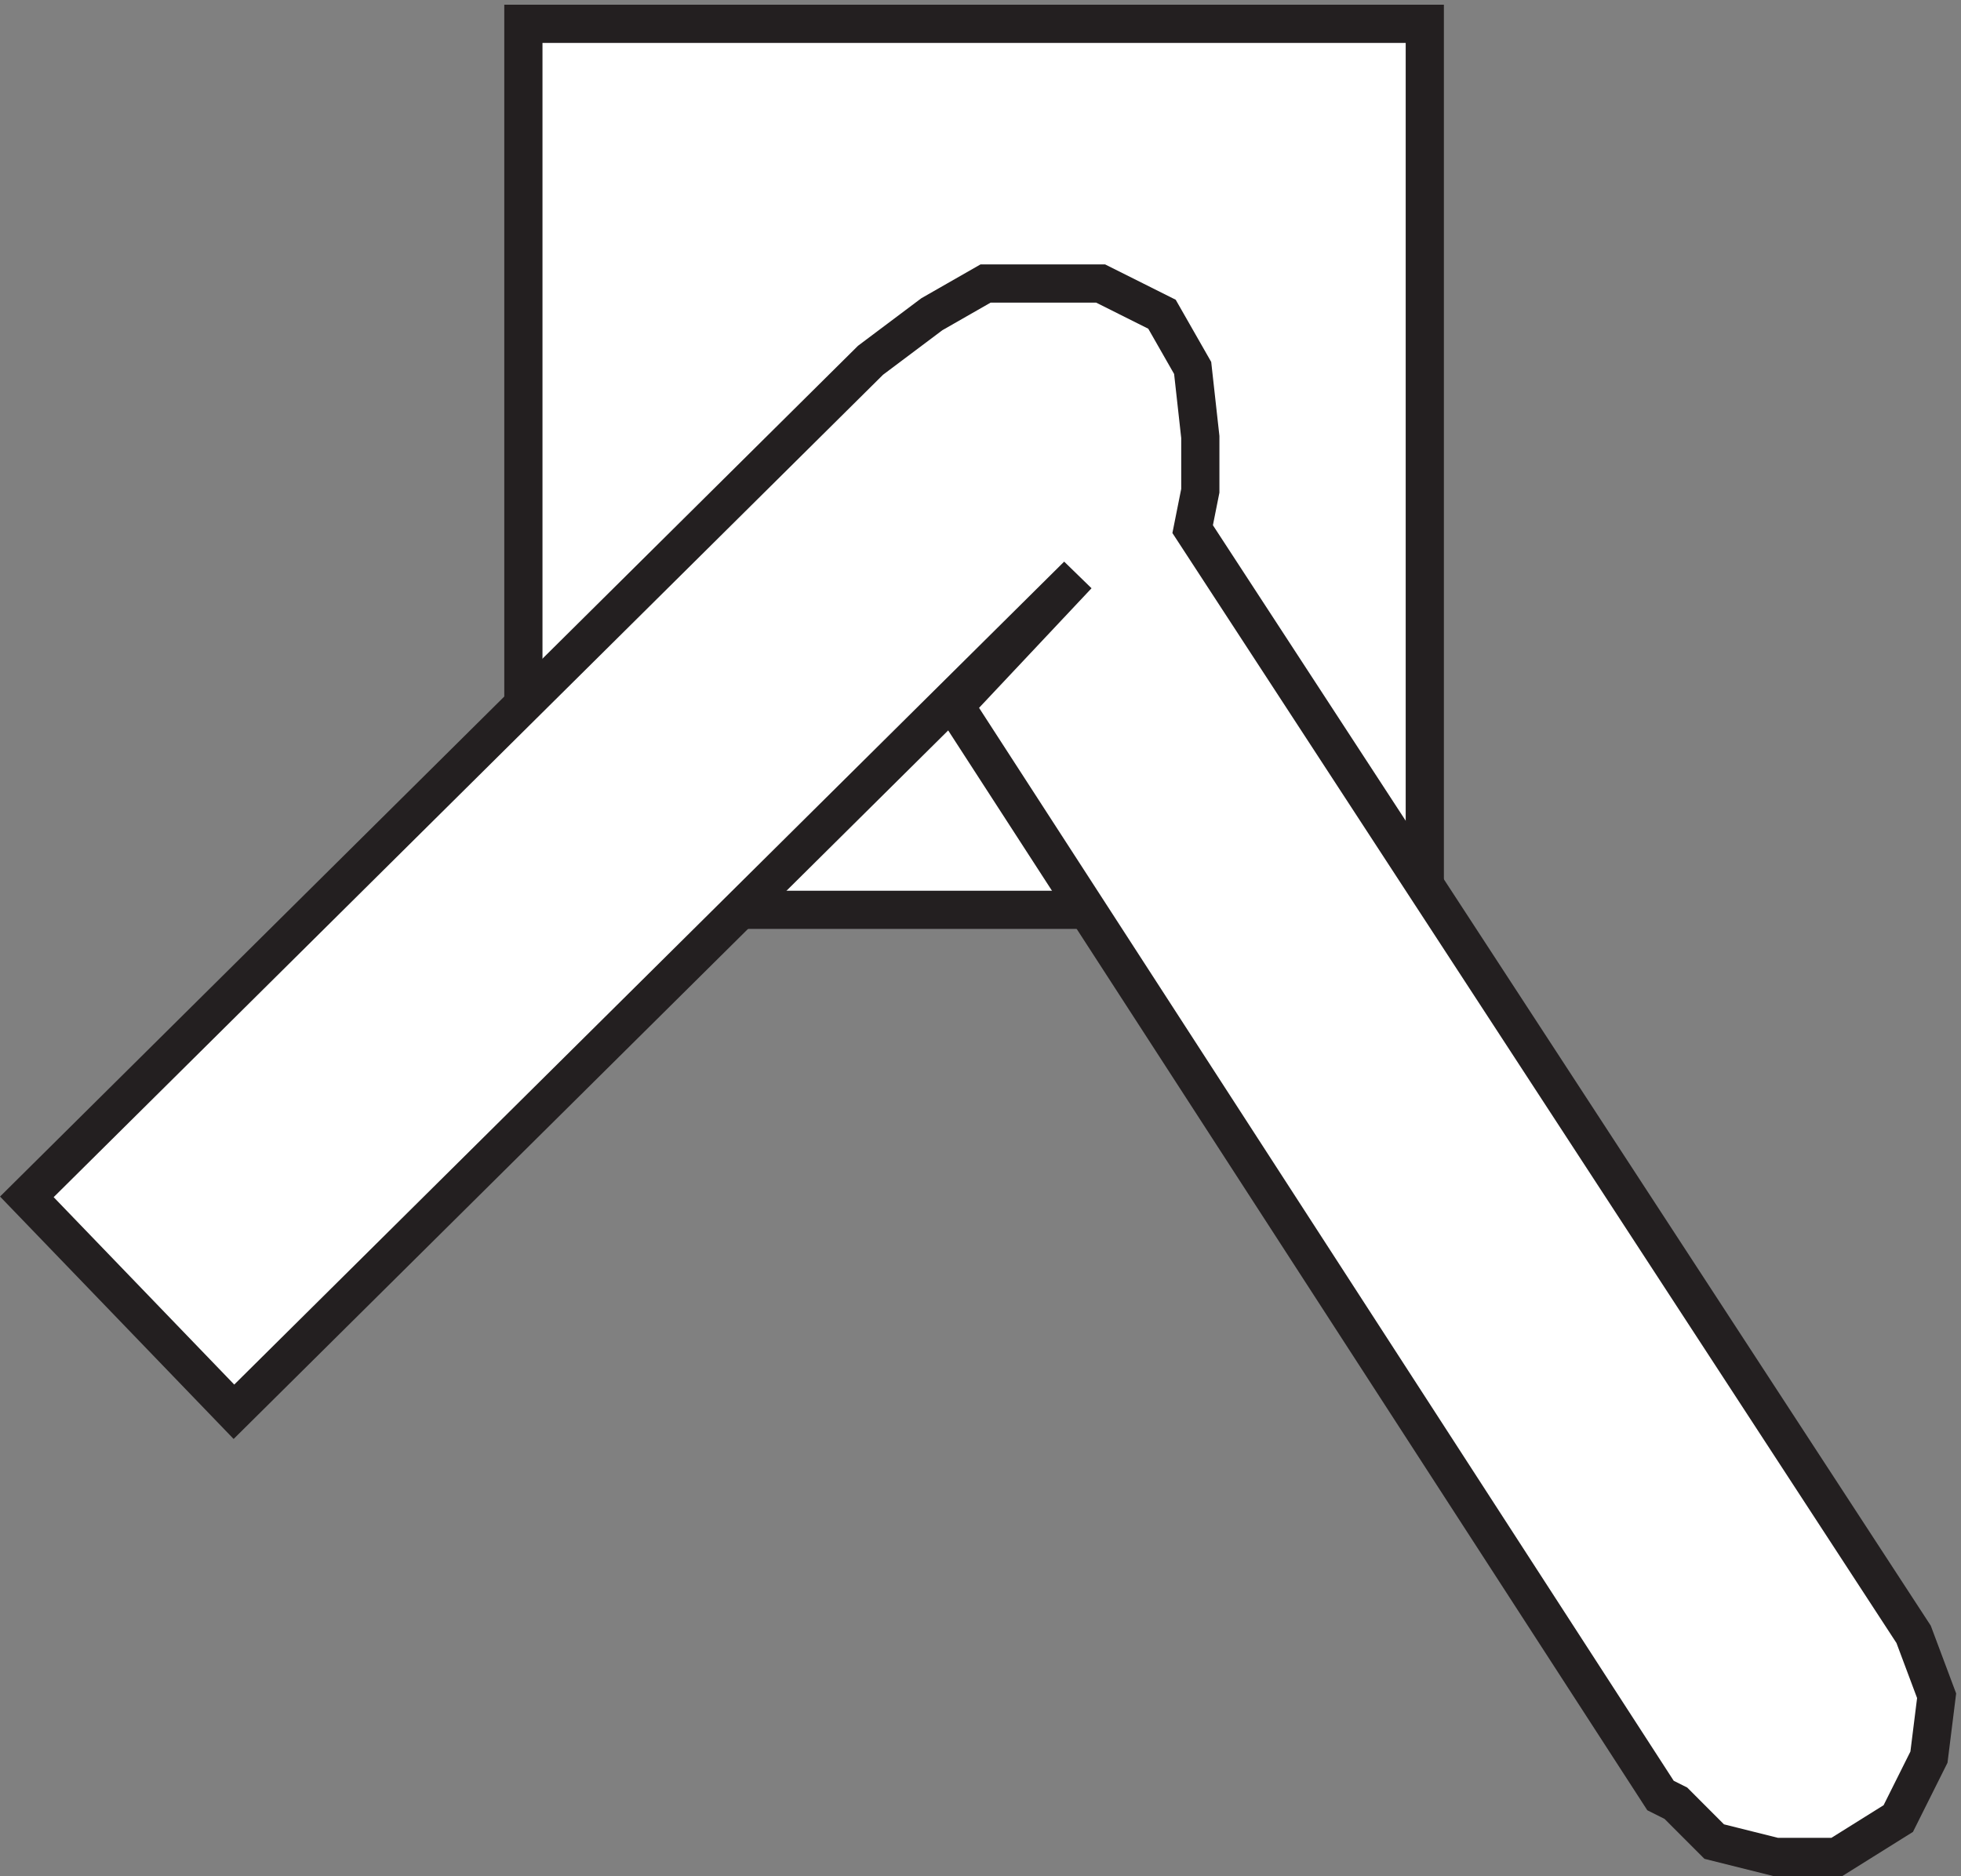
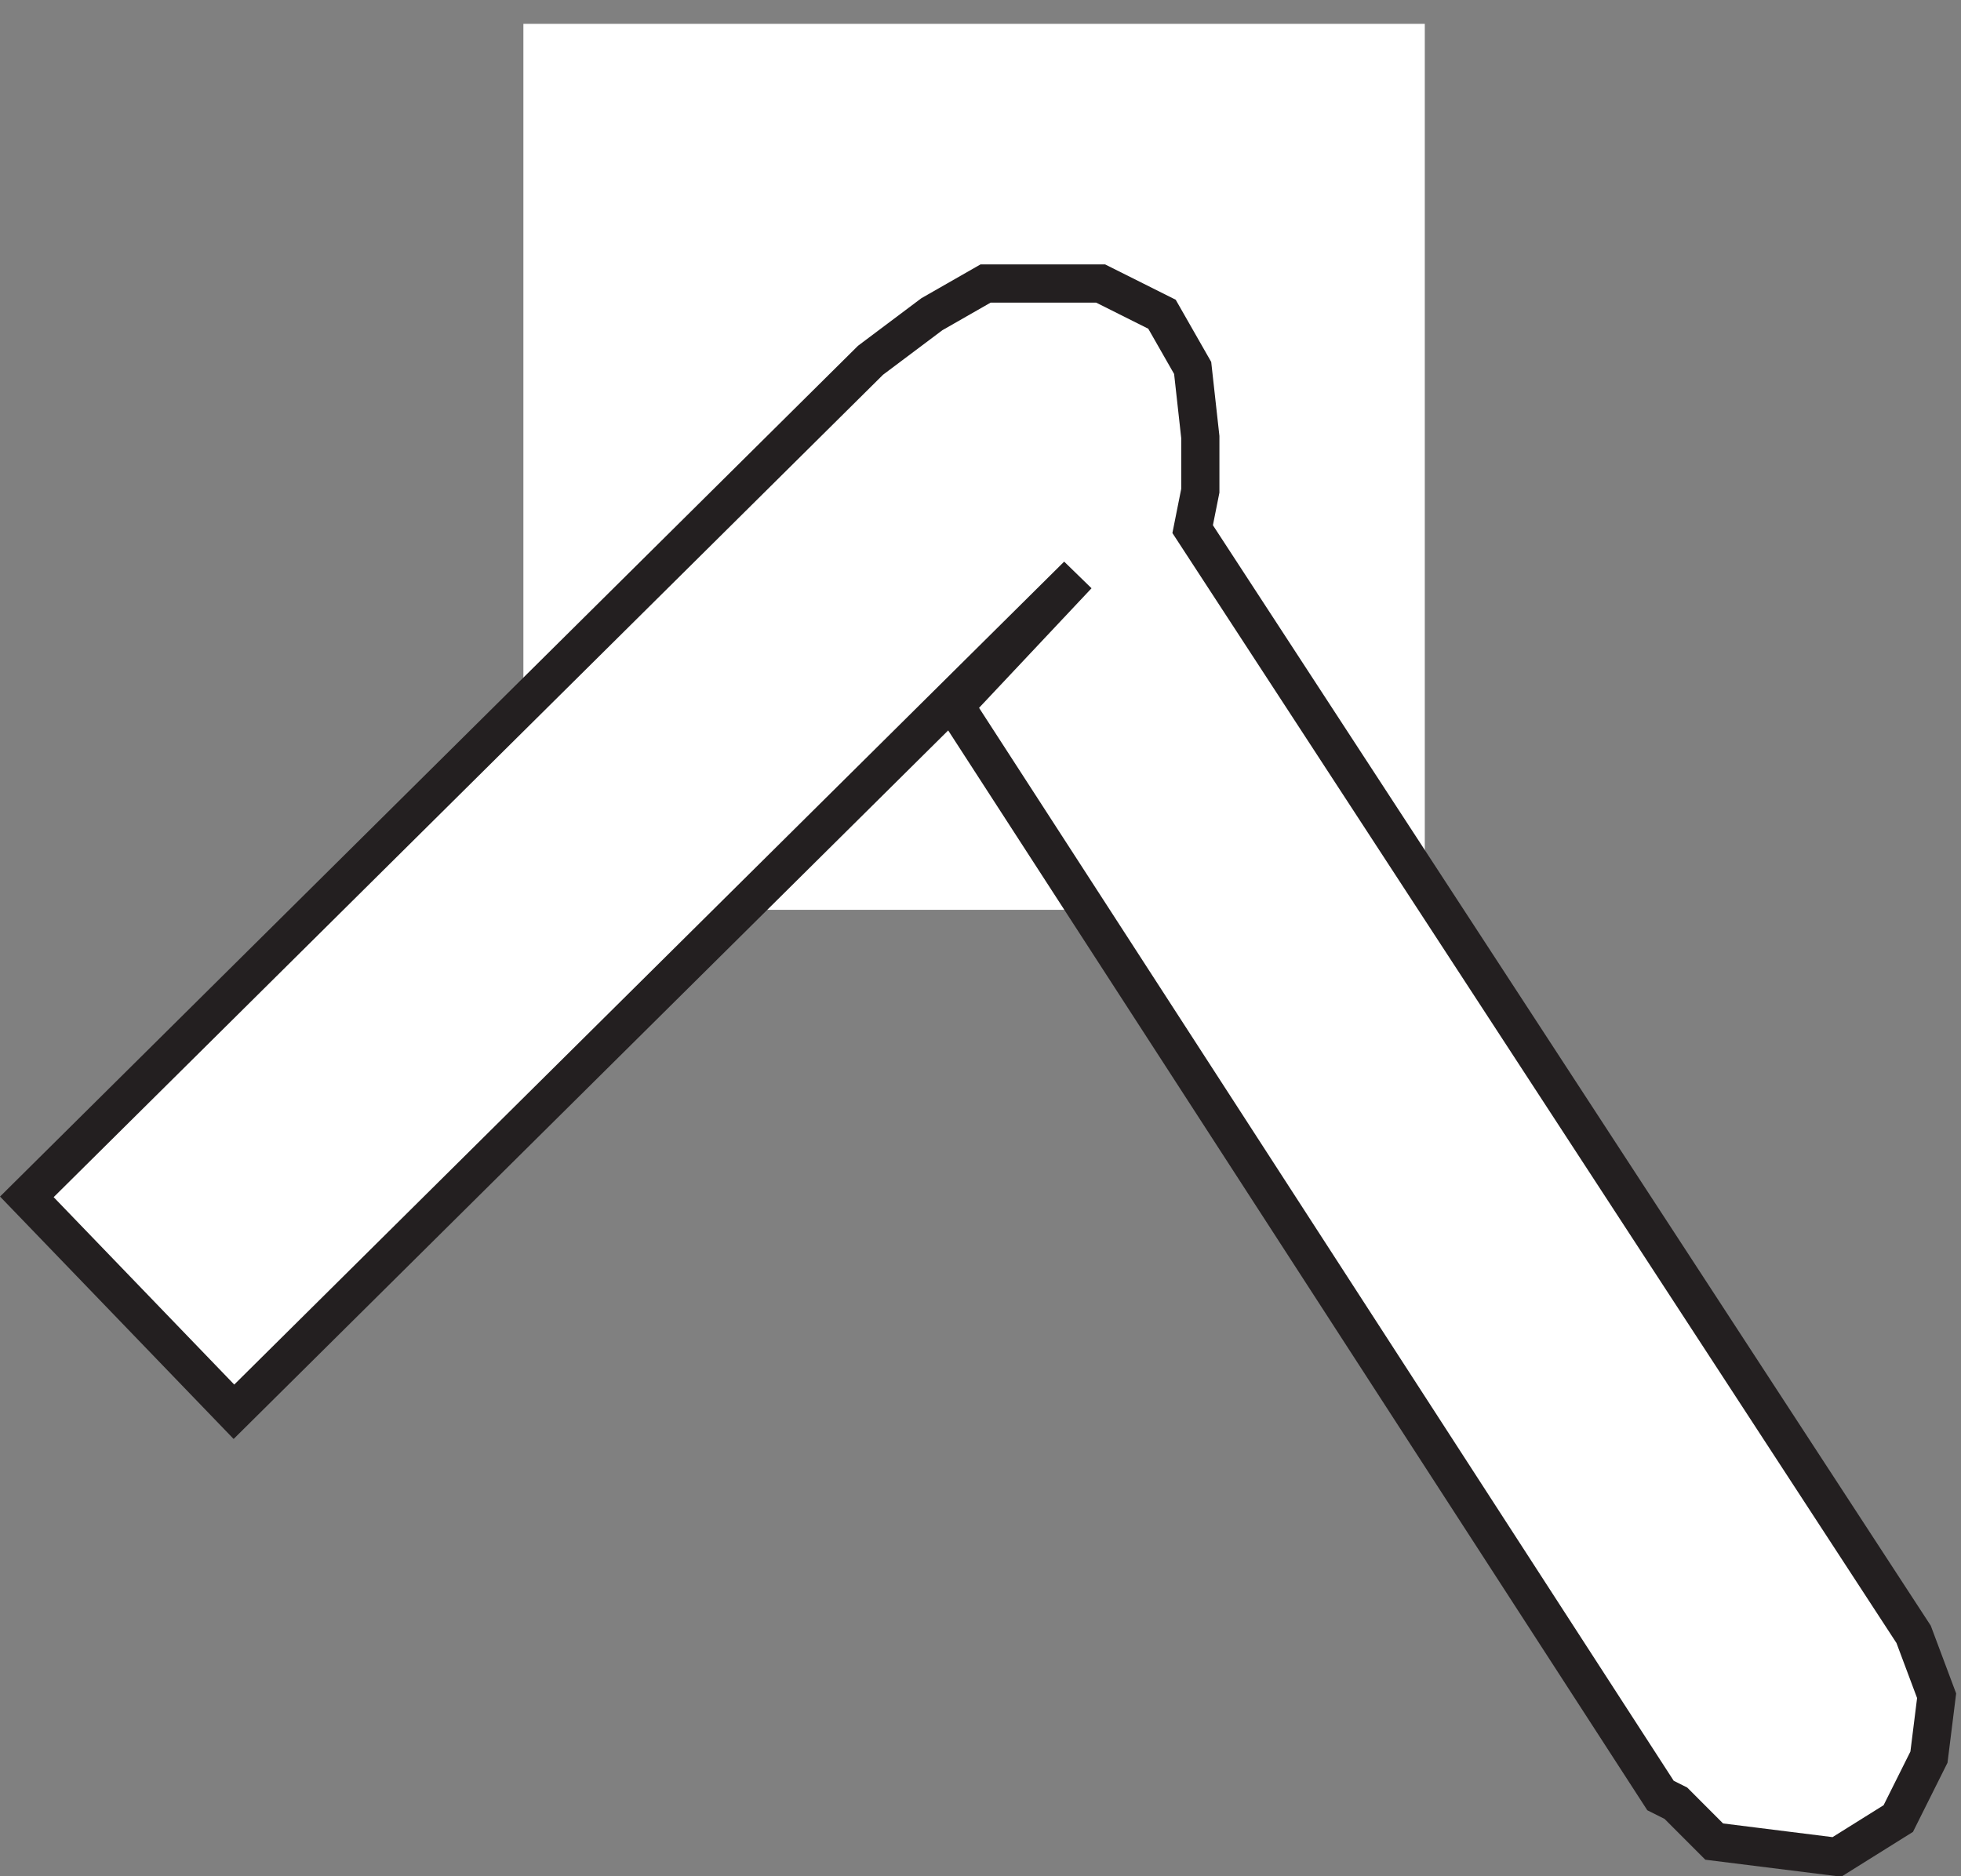
<svg xmlns="http://www.w3.org/2000/svg" xml:space="preserve" width="51.213" height="49">
  <rect width="100%" height="100%" fill="#808080" stroke="none" />
  <path d="M211.27 189.668h-68.079l-42.359 40.5v133.5h177v-168l-66.562-6" style="fill:#fff;fill-opacity:1;fill-rule:evenodd;stroke:none" transform="matrix(.133 0 0 -.133 .258 48.99)" />
-   <path d="M211.27 189.668h-68.079l-42.359 40.5v133.5h177v-168l-66.562-6" style="fill:none;stroke:#231f20;stroke-width:7.5;stroke-linecap:butt;stroke-linejoin:miter;stroke-miterlimit:10;stroke-dasharray:none;stroke-opacity:1" transform="matrix(.133 0 0 -.133 .258 48.99)" />
  <path d="M209.66 255.387 43.996 91.09 3.332 133.297l165.664 164.297 12.047 9.043 10.543 6.031h22.59l12.051-6.031 6.023-10.551 1.504-13.566v-10.551l-1.504-7.535L373.816 47.379l4.516-12.059-1.504-12.058-6.023-12.059-12.051-7.535h-12.047L334.66 6.68l-7.531 7.539-3.012 1.508-138.554 214.035" style="fill:#fff;fill-opacity:1;fill-rule:evenodd;stroke:none" transform="matrix(.133 0 0 -.133 .258 48.99)" />
-   <path d="M209.66 255.387 43.996 91.09 3.332 133.297l165.664 164.297 12.047 9.043 10.543 6.031h22.59l12.051-6.031 6.023-10.551 1.504-13.566v-10.551l-1.504-7.535L373.816 47.379l4.516-12.059-1.504-12.058-6.023-12.059-12.051-7.535h-12.047L334.66 6.68l-7.531 7.539-3.012 1.508-138.554 214.035z" style="fill:none;stroke:#231f20;stroke-width:7.5;stroke-linecap:butt;stroke-linejoin:miter;stroke-miterlimit:10;stroke-dasharray:none;stroke-opacity:1" transform="matrix(.133 0 0 -.133 .258 48.99)" />
+   <path d="M209.66 255.387 43.996 91.09 3.332 133.297l165.664 164.297 12.047 9.043 10.543 6.031h22.59l12.051-6.031 6.023-10.551 1.504-13.566v-10.551l-1.504-7.535L373.816 47.379l4.516-12.059-1.504-12.058-6.023-12.059-12.051-7.535L334.66 6.68l-7.531 7.539-3.012 1.508-138.554 214.035z" style="fill:none;stroke:#231f20;stroke-width:7.5;stroke-linecap:butt;stroke-linejoin:miter;stroke-miterlimit:10;stroke-dasharray:none;stroke-opacity:1" transform="matrix(.133 0 0 -.133 .258 48.99)" />
</svg>